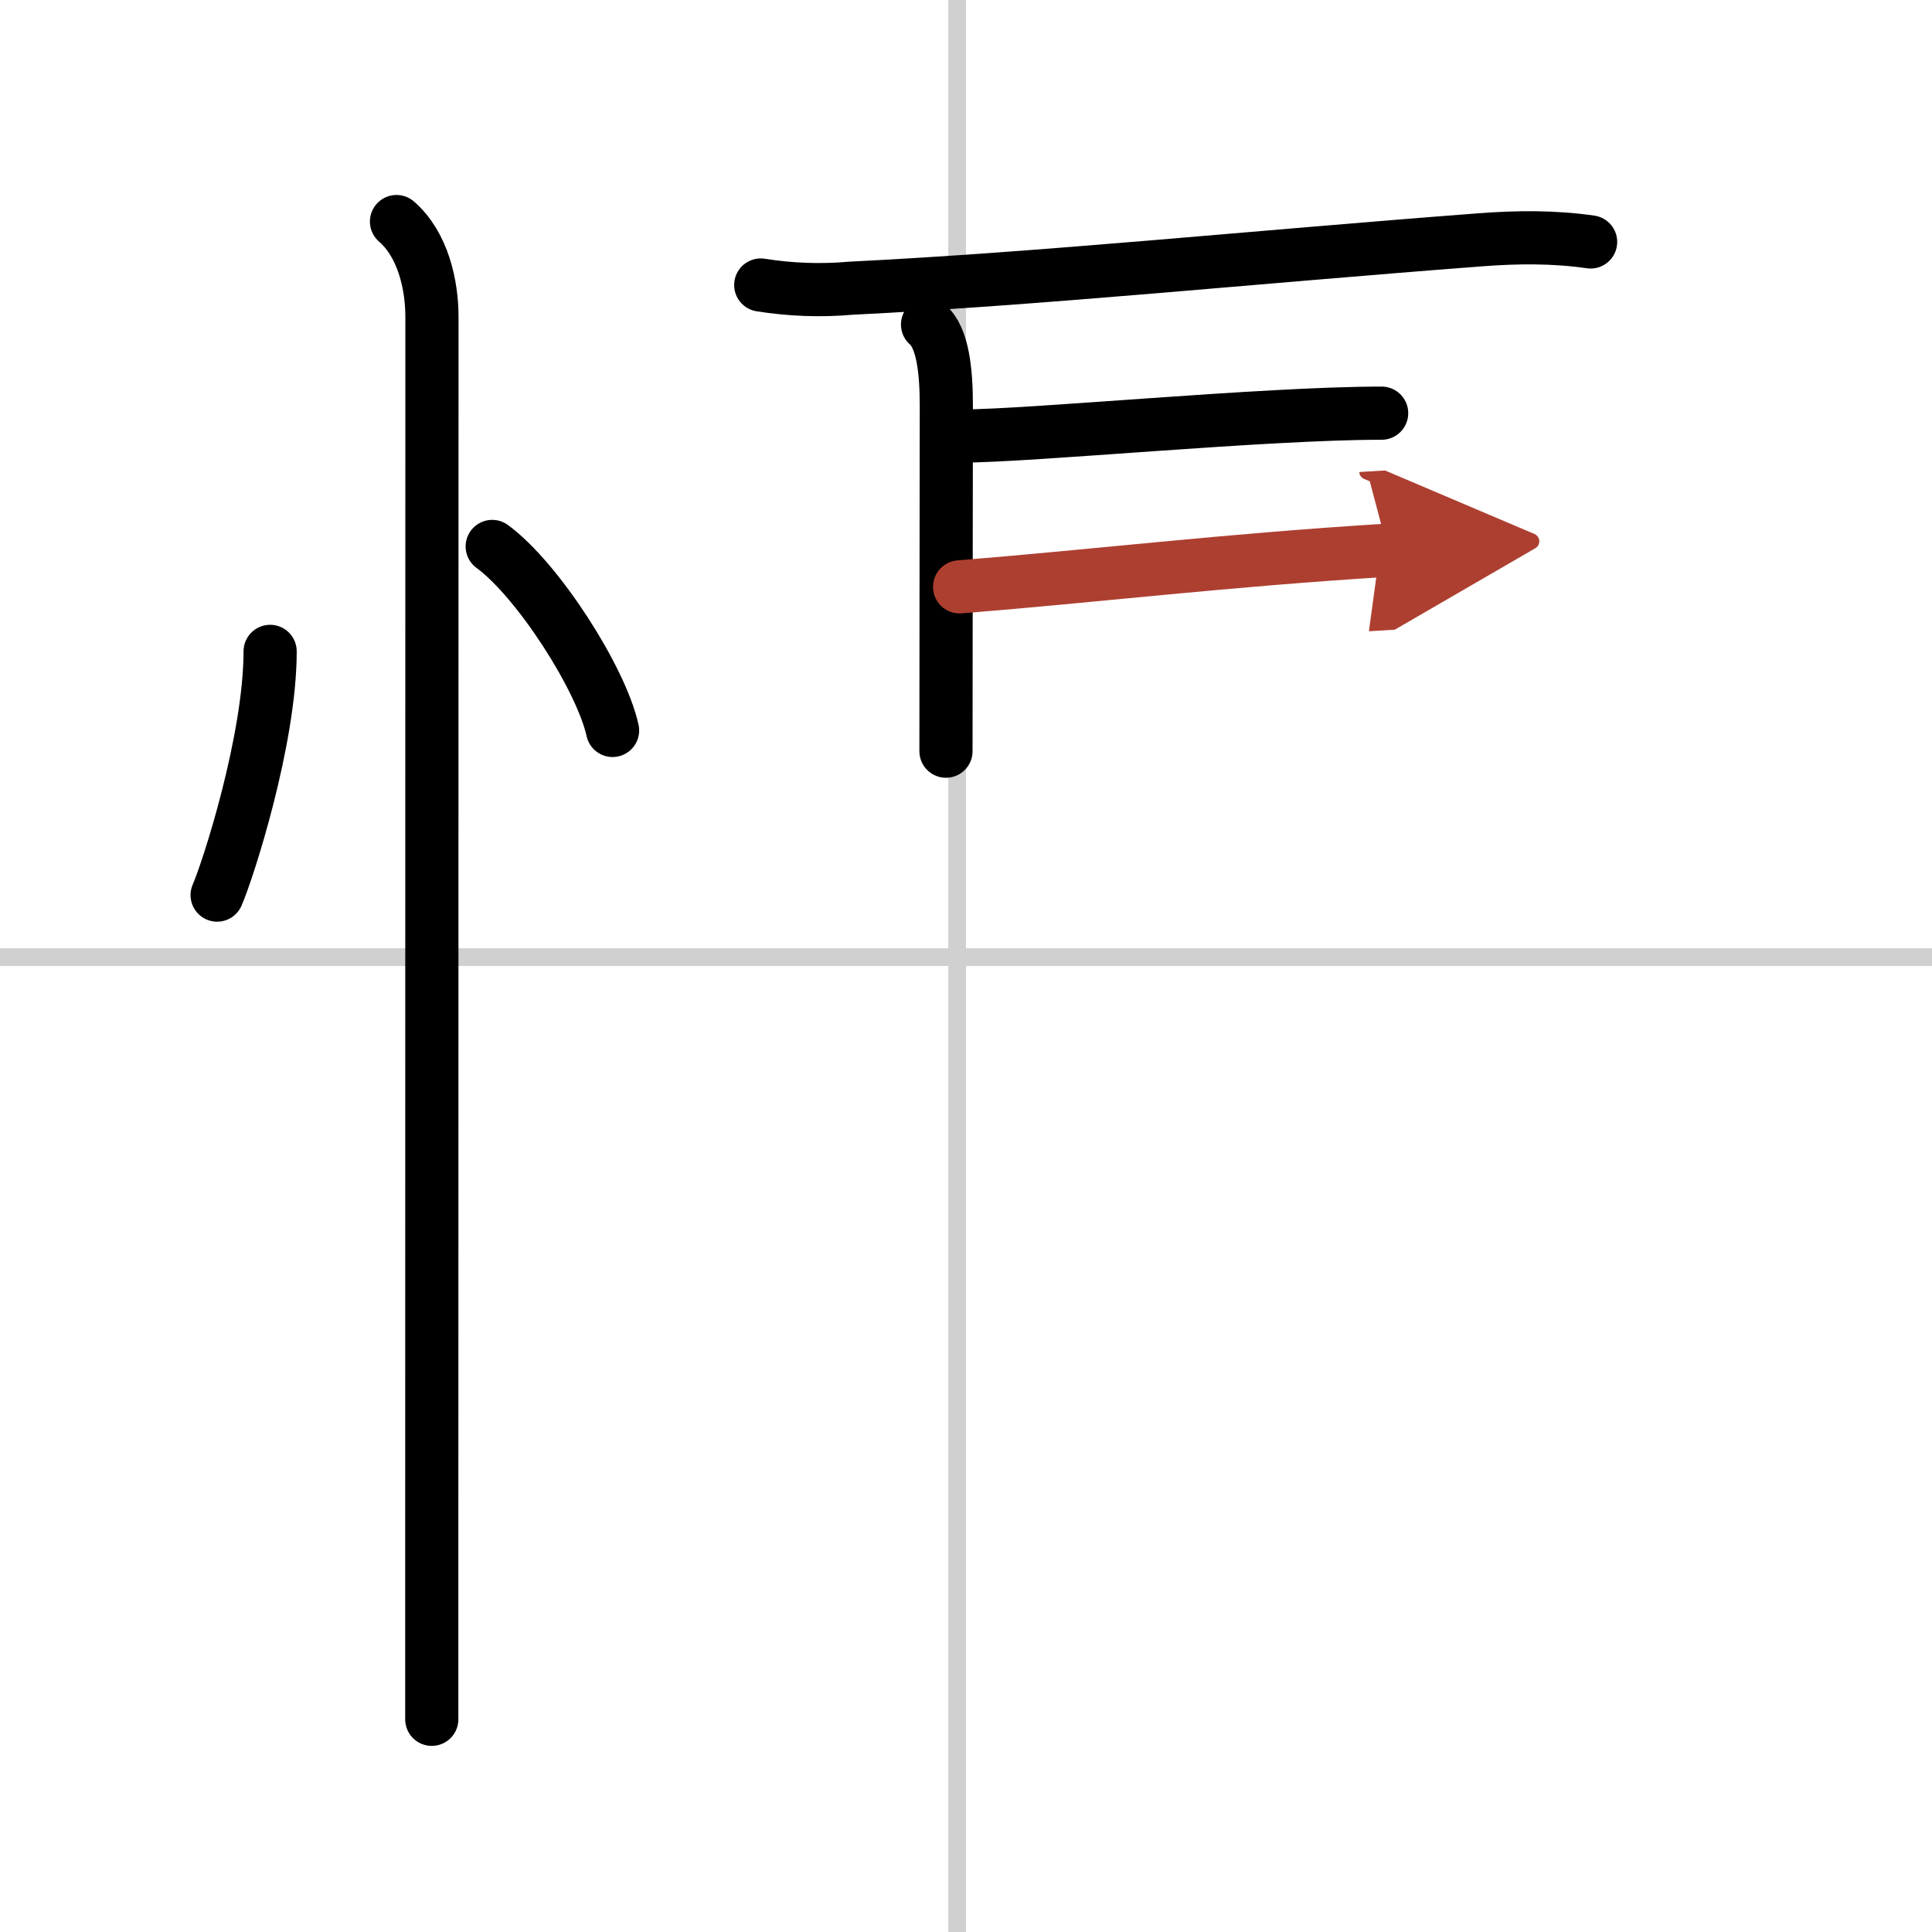
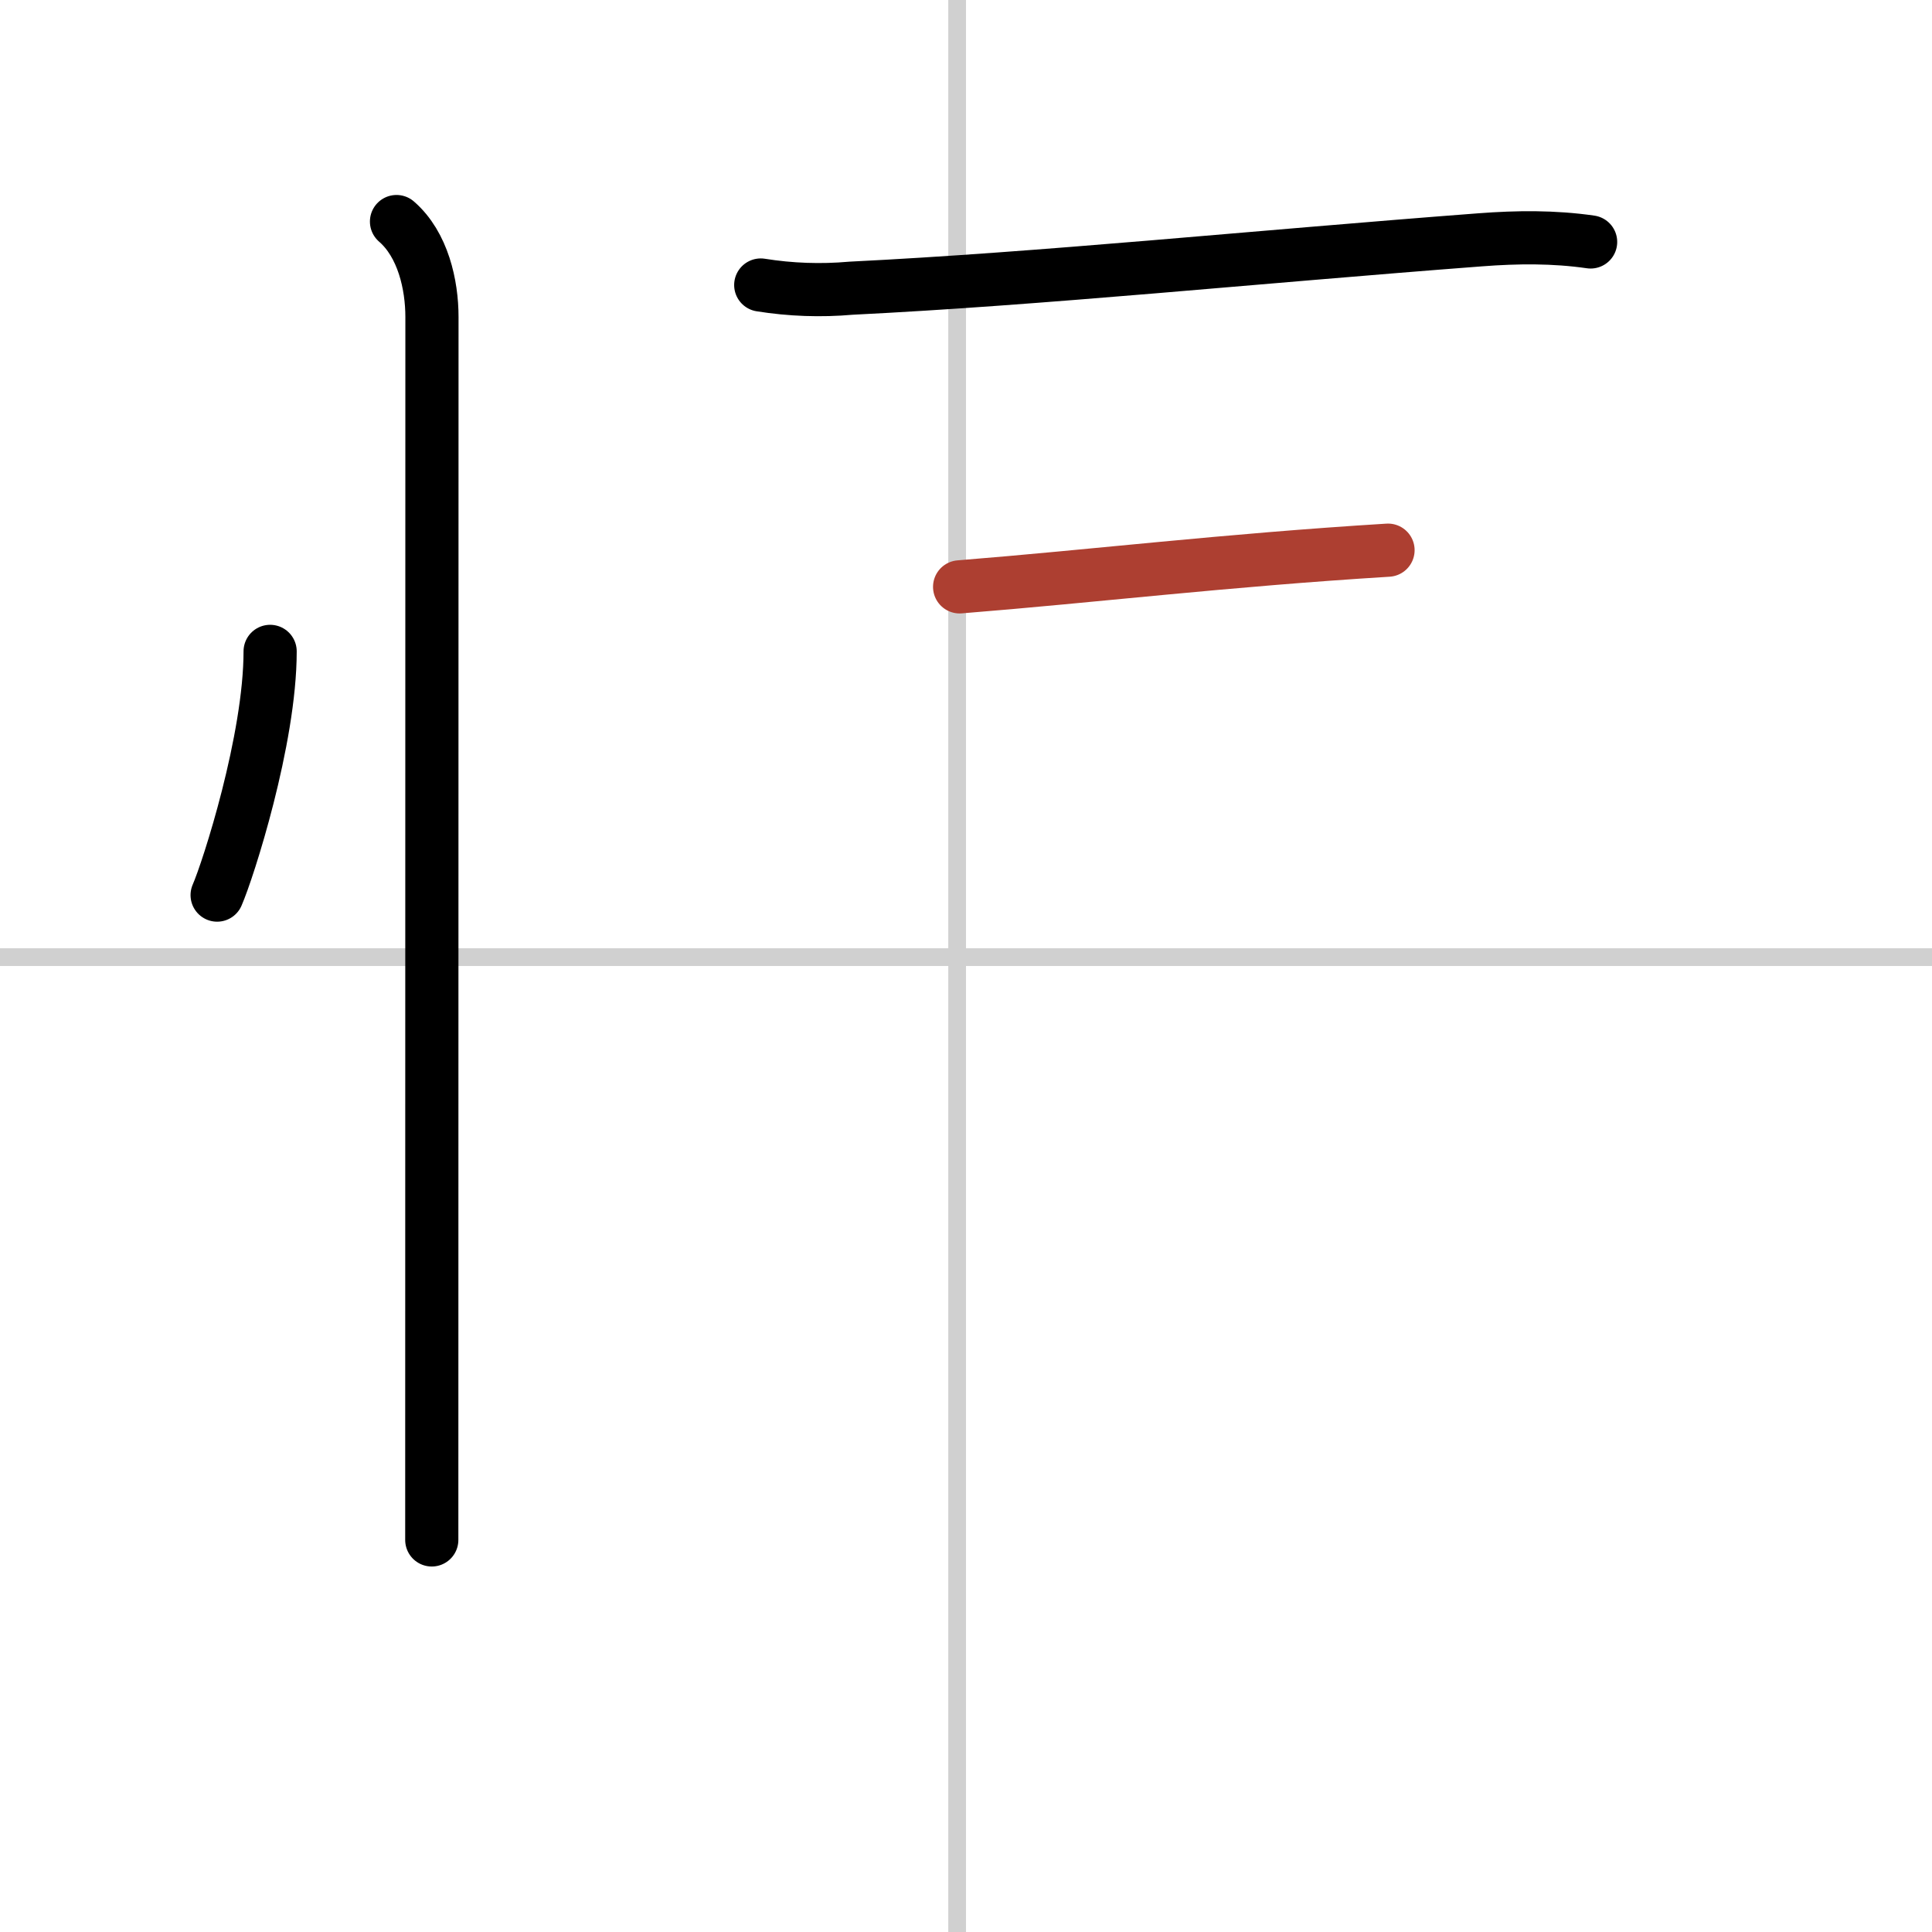
<svg xmlns="http://www.w3.org/2000/svg" width="400" height="400" viewBox="0 0 109 109">
  <defs>
    <marker id="a" markerWidth="4" orient="auto" refX="1" refY="5" viewBox="0 0 10 10">
-       <polyline points="0 0 10 5 0 10 1 5" fill="#ad3f31" stroke="#ad3f31" />
-     </marker>
+       </marker>
  </defs>
  <g fill="none" stroke="#000" stroke-linecap="round" stroke-linejoin="round" stroke-width="3">
    <rect width="100%" height="100%" fill="#fff" stroke="#fff" />
    <line x1="54" x2="54" y2="109" stroke="#d0d0d0" stroke-width="1" />
    <line x2="109" y1="54" y2="54" stroke="#d0d0d0" stroke-width="1" />
    <path d="m15.24 36.75c0 4.98-2.37 12.33-2.99 13.75" />
-     <path d="m27.77 30.83c2.57 1.88 6.15 7.46 6.79 10.38" />
-     <path d="m22.37 12.5c1.5 1.3 2 3.58 2 5.38 0 8.48-0.01 48.53-0.01 69v10.12" />
+     <path d="m22.37 12.5c1.5 1.3 2 3.58 2 5.38 0 8.48-0.01 48.53-0.01 69" />
    <path d="m42.92 16.08c1.69 0.27 3.39 0.33 5.09 0.18 10.74-0.53 22.75-1.76 35.5-2.73 2.09-0.16 4.16-0.18 6.23 0.12" />
-     <path d="m52.33 18.31c0.86 0.73 1.06 2.62 1.06 4.57 0 4.37-0.02 11.45-0.02 19.5" />
-     <path d="m54.24 24.6c3.89 0 17.05-1.29 23.71-1.29" />
    <path d="m54.14 33.11c7.62-0.61 14.94-1.5 24.17-2.07" marker-end="url(#a)" stroke="#ad3f31" />
  </g>
</svg>